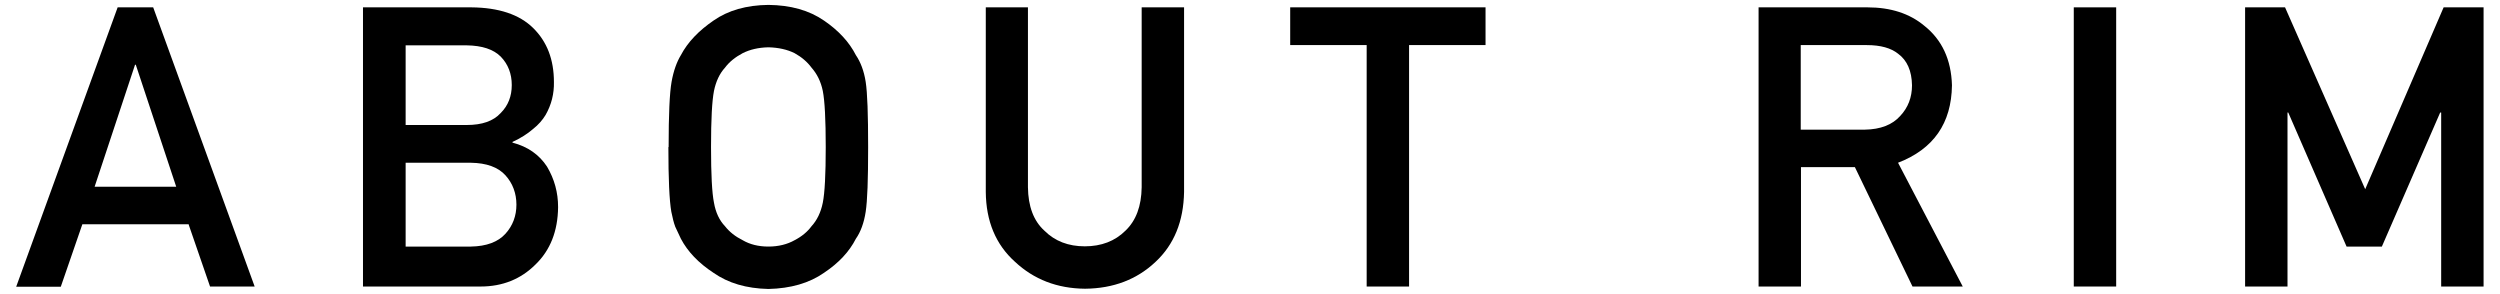
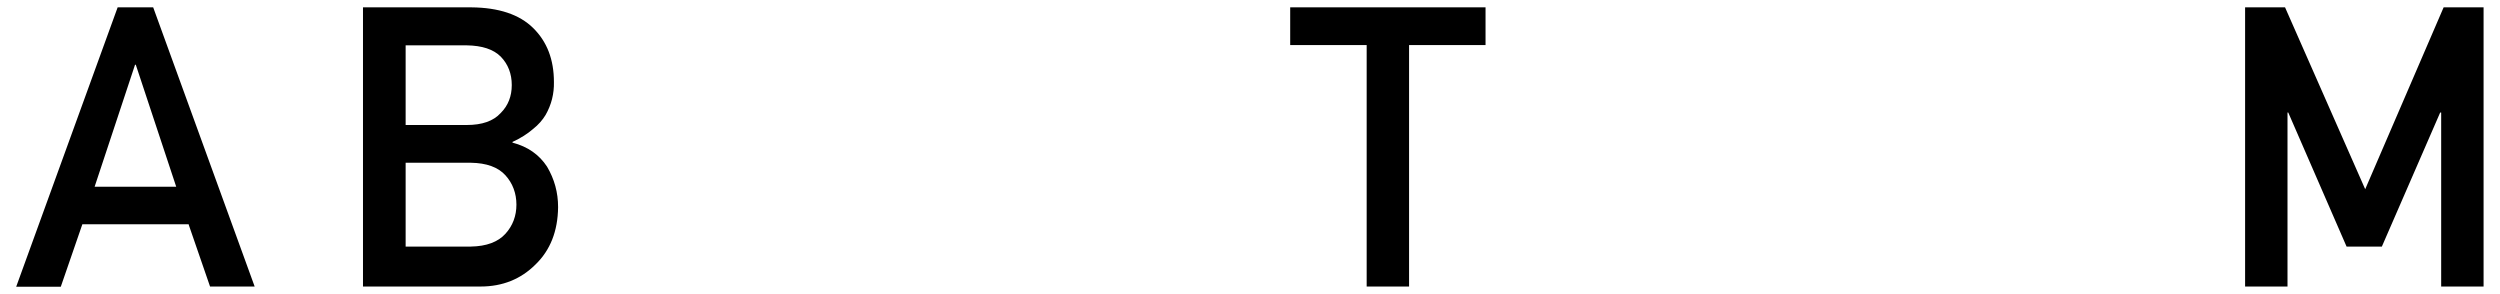
<svg xmlns="http://www.w3.org/2000/svg" id="_レイヤー_2" data-name="レイヤー 2" width="102" height="12" viewBox="0 0 102 12">
  <defs>
    <style>
      .cls-1 {
        fill: none;
      }

      .cls-1, .cls-2 {
        stroke-width: 0px;
      }
    </style>
  </defs>
  <g id="_レイヤー_2-2" data-name="レイヤー 2">
    <g>
      <path class="cls-2" d="m7.68,9.15H3.36l-.88,2.55H.66L4.8.3h1.45l4.14,11.39h-1.82l-.88-2.55Zm-.49-1.53l-1.65-4.98h-.03l-1.65,4.98h3.33Z" />
      <path class="cls-2" d="m14.82.3h4.41c1.12.01,1.96.29,2.52.84.57.56.85,1.29.85,2.21.01.47-.1.92-.34,1.34-.12.2-.29.4-.52.58-.22.19-.5.37-.83.52v.03c.62.16,1.09.49,1.41.98.3.51.45,1.05.45,1.65-.01.98-.32,1.76-.92,2.34-.6.6-1.35.9-2.24.9h-4.8V.3Zm1.73,1.54v3.26h2.49c.63,0,1.09-.16,1.39-.49.3-.3.45-.68.45-1.14s-.15-.85-.45-1.16c-.3-.3-.76-.45-1.39-.46h-2.49Zm0,4.8v3.42h2.66c.64-.01,1.11-.19,1.41-.52.3-.33.45-.73.45-1.19s-.15-.87-.45-1.2c-.3-.33-.77-.5-1.41-.51h-2.66Z" />
-       <path class="cls-2" d="m27.28,6c0-1.32.04-2.21.12-2.66.08-.45.21-.81.38-1.09.28-.53.72-.99,1.33-1.41.6-.42,1.35-.63,2.24-.64.91.01,1.66.22,2.27.64.6.41,1.03.88,1.3,1.41.19.28.33.64.4,1.09.07.45.1,1.33.1,2.66s-.03,2.18-.1,2.64c-.07.46-.21.83-.4,1.1-.27.53-.7.99-1.3,1.39-.6.42-1.36.64-2.27.66-.9-.02-1.64-.24-2.24-.66-.61-.4-1.05-.86-1.33-1.39-.08-.17-.16-.34-.23-.49-.06-.16-.11-.36-.16-.61-.08-.46-.12-1.34-.12-2.64Zm1.73,0c0,1.12.04,1.88.12,2.27.07.4.22.72.45.96.18.23.42.42.72.57.29.17.64.26,1.05.26s.77-.09,1.07-.26c.29-.15.52-.34.69-.57.22-.24.38-.56.46-.96.08-.4.12-1.15.12-2.27s-.04-1.88-.12-2.29c-.08-.39-.24-.7-.46-.95-.17-.23-.4-.43-.69-.59-.3-.15-.66-.23-1.07-.24-.41.01-.75.09-1.05.24-.3.16-.54.35-.72.59-.22.24-.37.56-.45.95-.08.41-.12,1.17-.12,2.29Z" />
-       <path class="cls-2" d="m40.21.3h1.73v7.34c.01.78.23,1.37.67,1.77.43.43.98.64,1.65.64s1.23-.21,1.66-.64c.43-.41.65-1,.66-1.77V.3h1.73v7.53c-.02,1.2-.41,2.15-1.16,2.85-.76.72-1.72,1.09-2.88,1.1-1.14-.01-2.09-.38-2.86-1.1-.78-.7-1.18-1.65-1.19-2.85V.3Z" />
      <path class="cls-2" d="m55.76,1.84h-3.12V.3h7.97v1.54h-3.12v9.85h-1.73V1.84Z" />
-       <path class="cls-2" d="m71.74.3h4.45c.95,0,1.72.25,2.32.75.72.57,1.1,1.38,1.13,2.43-.02,1.55-.75,2.6-2.2,3.16l2.64,5.05h-2.05l-2.35-4.87h-2.2v4.87h-1.73V.3Zm1.73,4.99h2.61c.65-.01,1.13-.2,1.45-.56.32-.34.48-.76.48-1.25-.01-.59-.2-1.02-.57-1.29-.29-.23-.71-.35-1.27-.35h-2.7v3.45Z" />
-       <path class="cls-2" d="m84.61.3h1.73v11.39h-1.73V.3Z" />
      <path class="cls-2" d="m91.61.3h1.62l3.27,7.42,3.2-7.42h1.63v11.39h-1.73v-7.1h-.04l-2.38,5.47h-1.44l-2.38-5.47h-.03v7.1h-1.73V.3Z" />
    </g>
    <rect class="cls-1" width="102" height="12" />
  </g>
</svg>